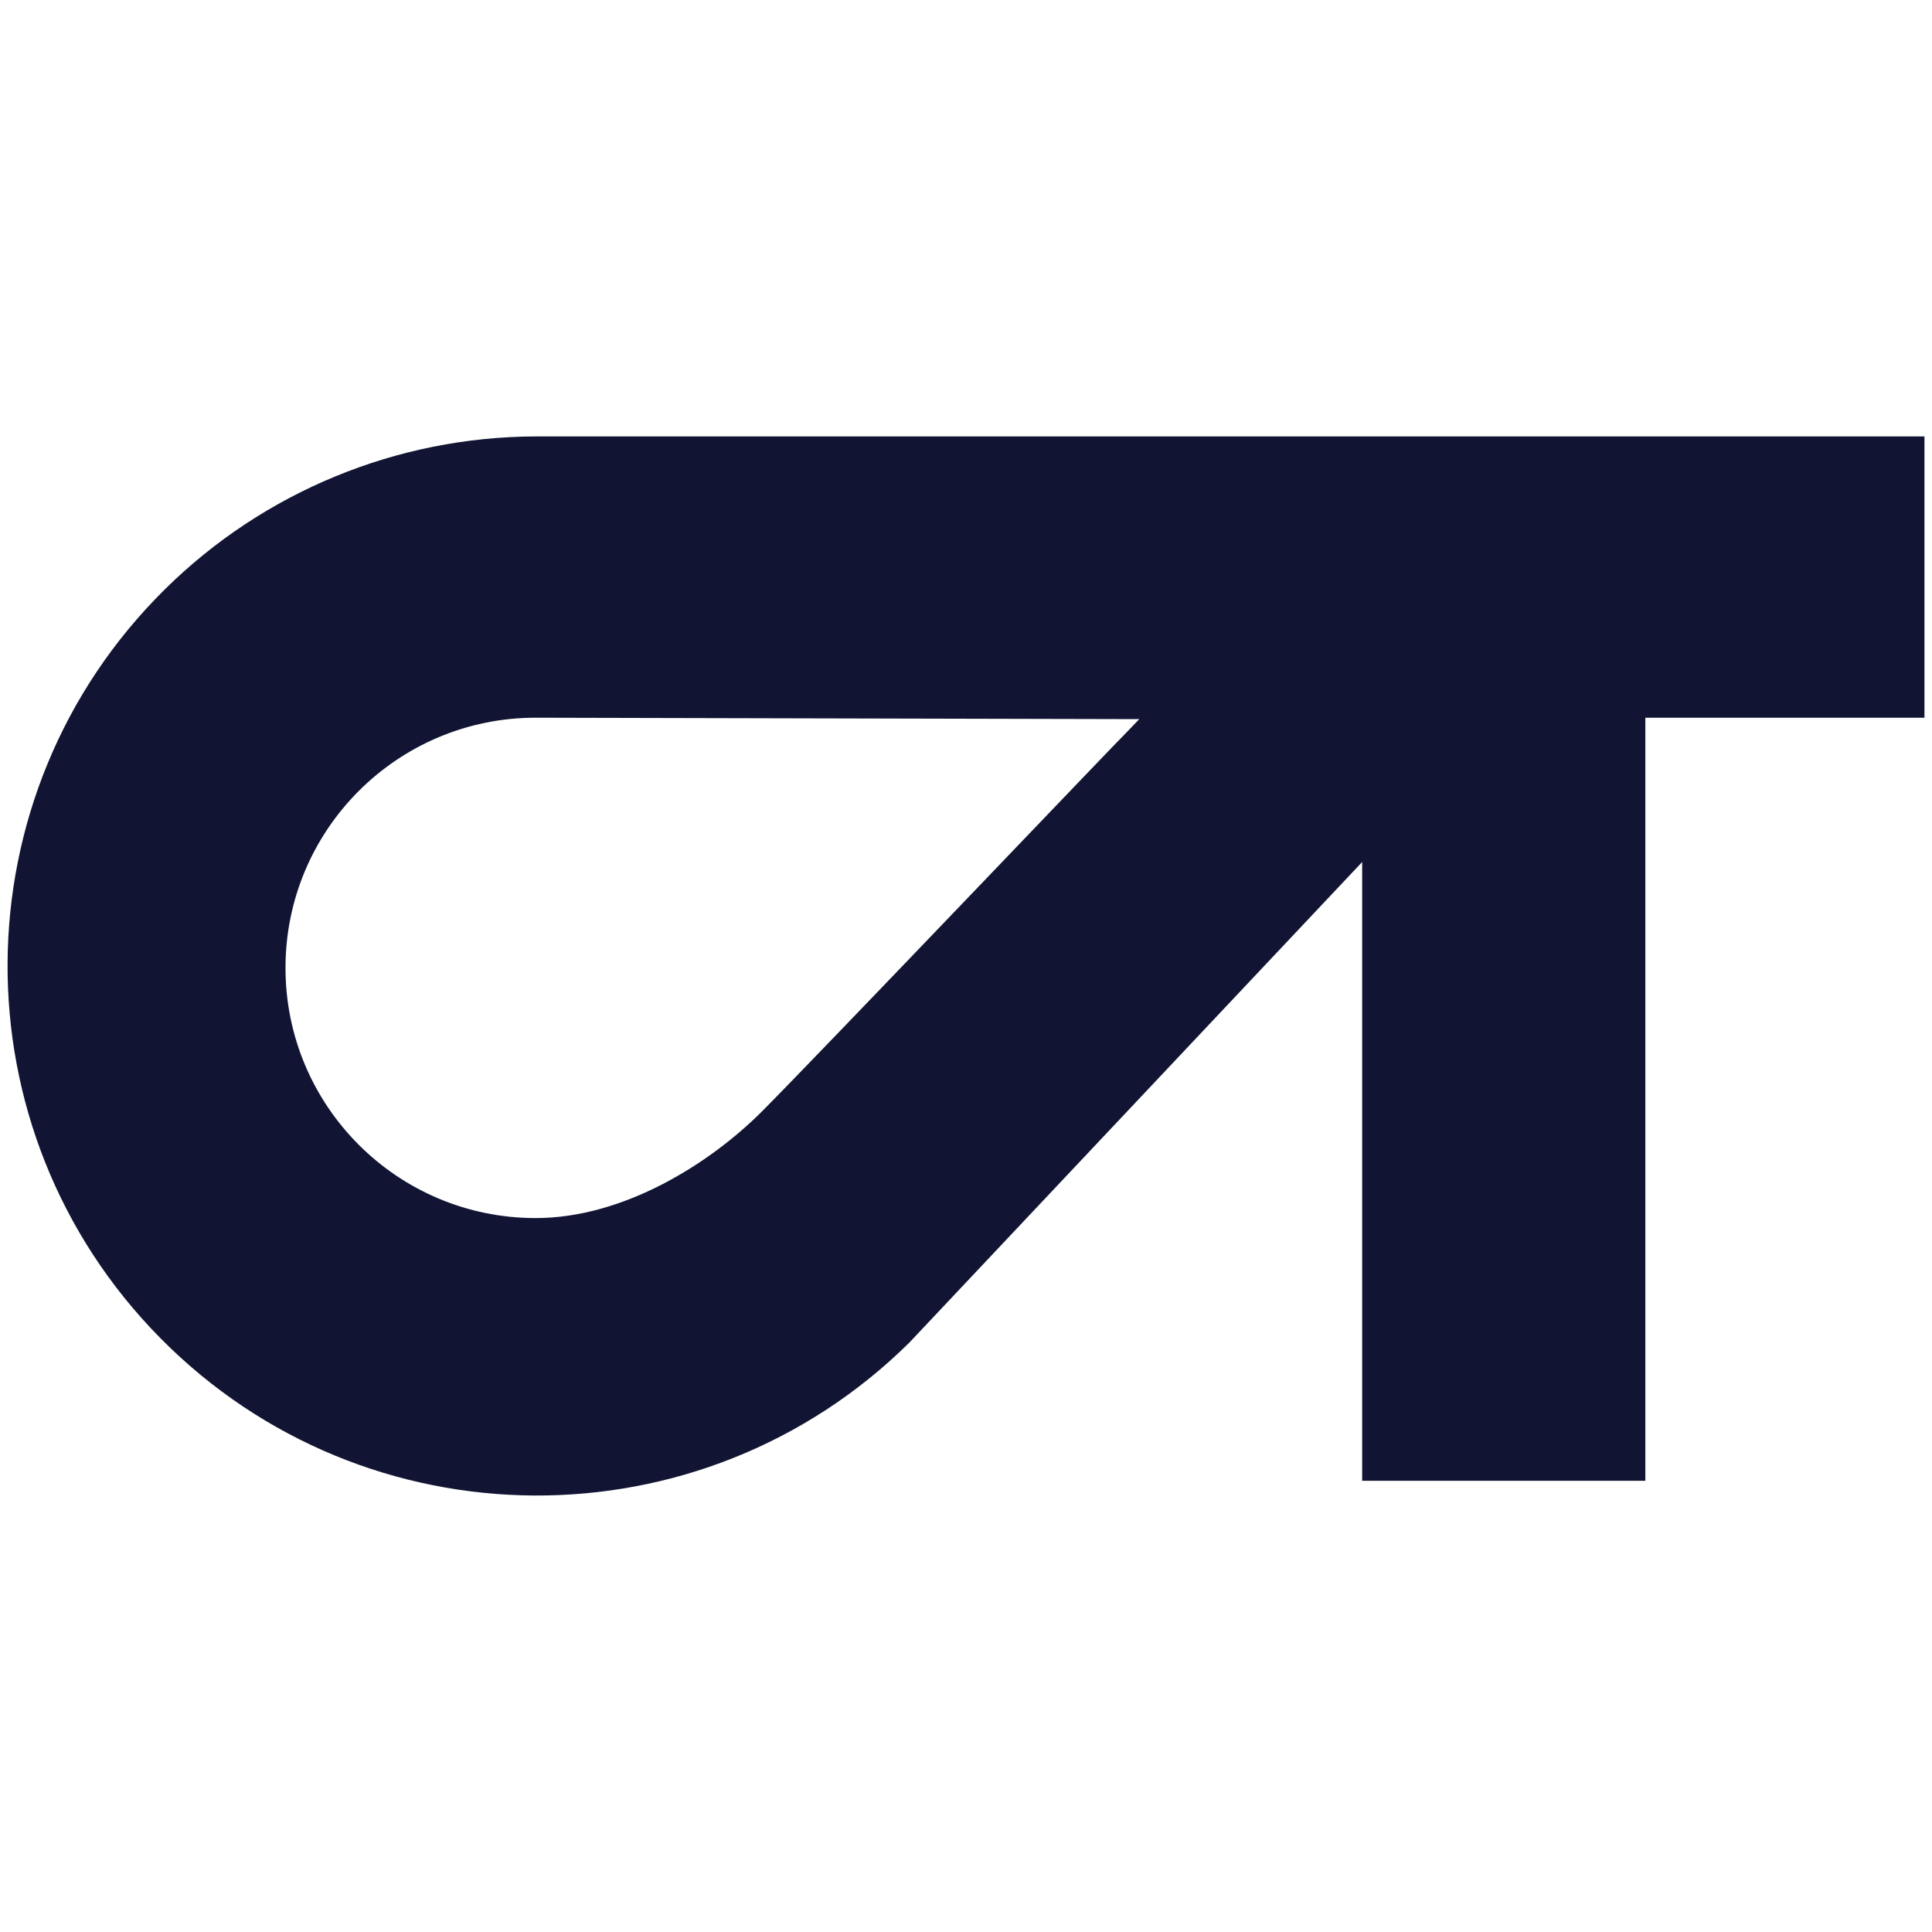
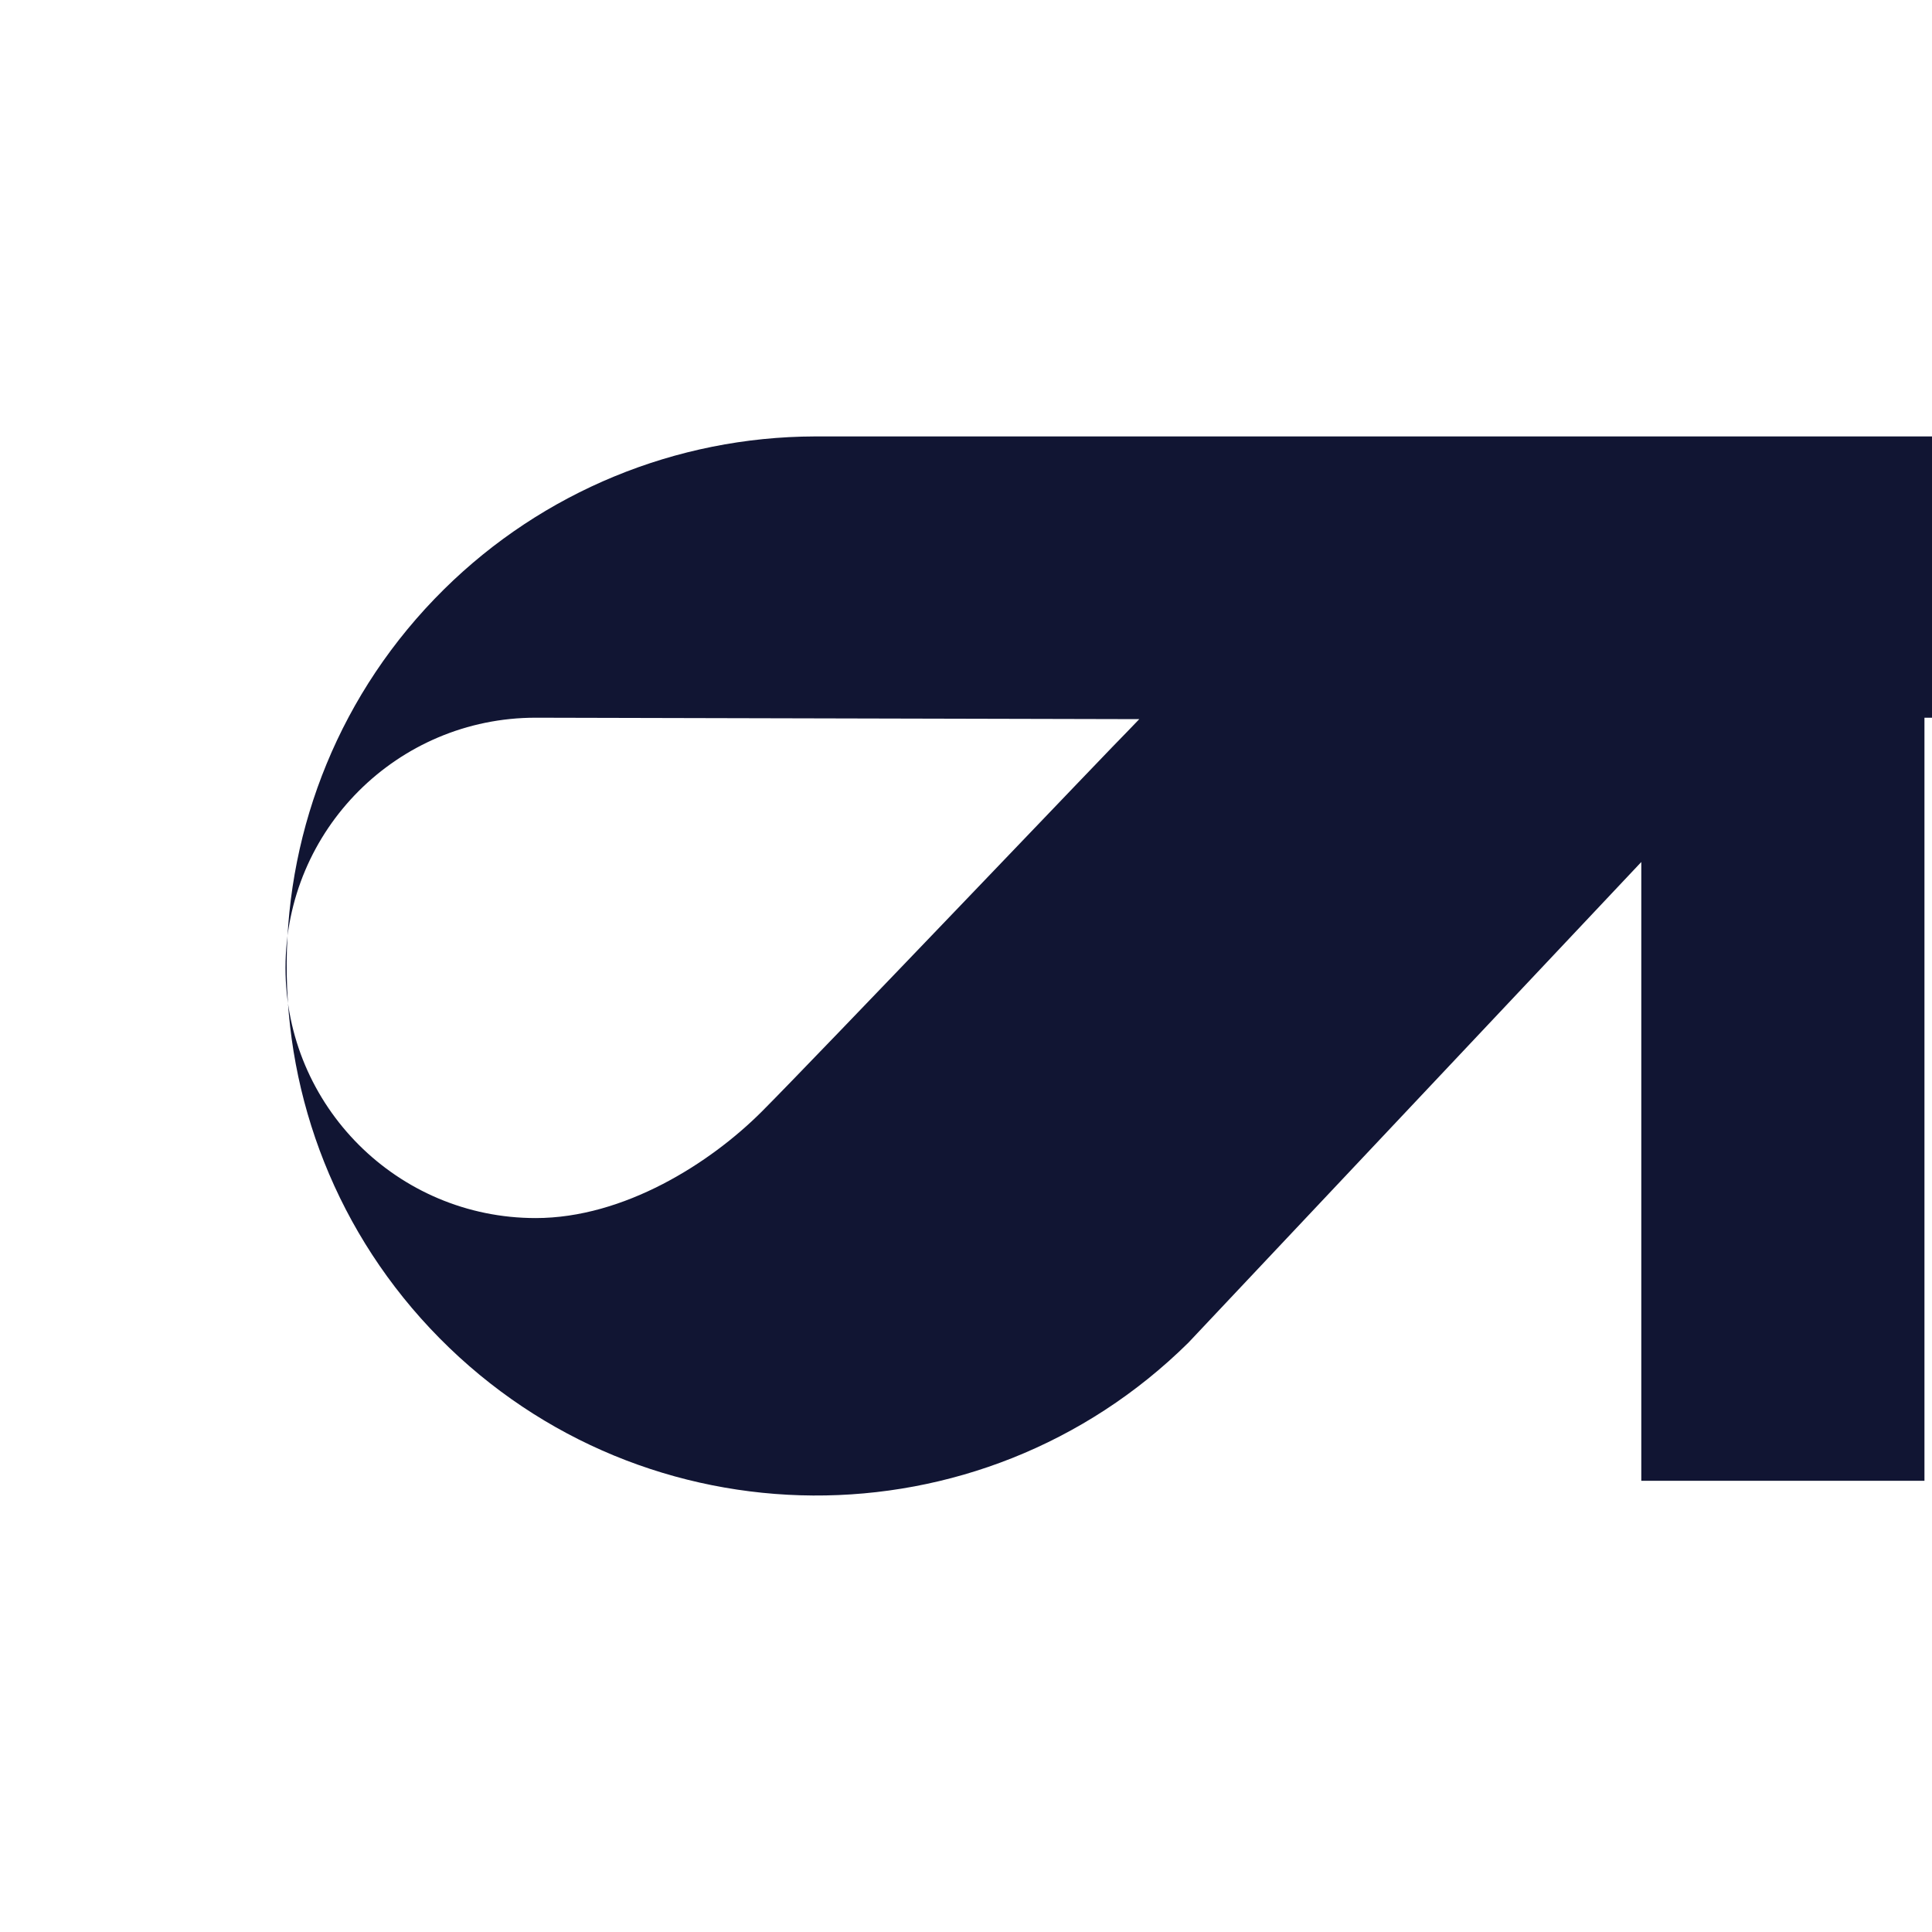
<svg xmlns="http://www.w3.org/2000/svg" version="1.1" width="512" height="512">
  <svg id="SvgjsSvg1000" data-name="Layer 1" viewBox="0 0 512 512">
    <defs>
      <style>
      .cls-1 {
        fill: #111533;
        stroke-width: 0px;
      }
    </style>
    </defs>
-     <path class="cls-1" d="M510,190.2h-73.97v202.23h-75.04v-163.99l-120.02,127.38c-55.13,54.47-143.99,53.94-198.46-1.19-54.47-55.13-53.94-143.99,1.19-198.46,26.18-25.86,61.46-40.41,98.26-40.51h368.04s0,74.54,0,74.54ZM141.96,190.2c-36.62,0-66.3,29.68-66.3,66.3,0,36.62,29.68,66.3,66.3,66.3,23.4,0,46.23-14.53,59.88-28.18,13.65-13.65,95.99-100.01,96.81-100.64l3.27-3.4s-159.96-.38-159.96-.38Z" />
+     <path class="cls-1" d="M510,190.2v202.23h-75.04v-163.99l-120.02,127.38c-55.13,54.47-143.99,53.94-198.46-1.19-54.47-55.13-53.94-143.99,1.19-198.46,26.18-25.86,61.46-40.41,98.26-40.51h368.04s0,74.54,0,74.54ZM141.96,190.2c-36.62,0-66.3,29.68-66.3,66.3,0,36.62,29.68,66.3,66.3,66.3,23.4,0,46.23-14.53,59.88-28.18,13.65-13.65,95.99-100.01,96.81-100.64l3.27-3.4s-159.96-.38-159.96-.38Z" />
  </svg>
  <style>@media (prefers-color-scheme: light) { :root { filter: none; } }
@media (prefers-color-scheme: dark) { :root { filter: contrast(0.385) brightness(4.5); } }
</style>
</svg>